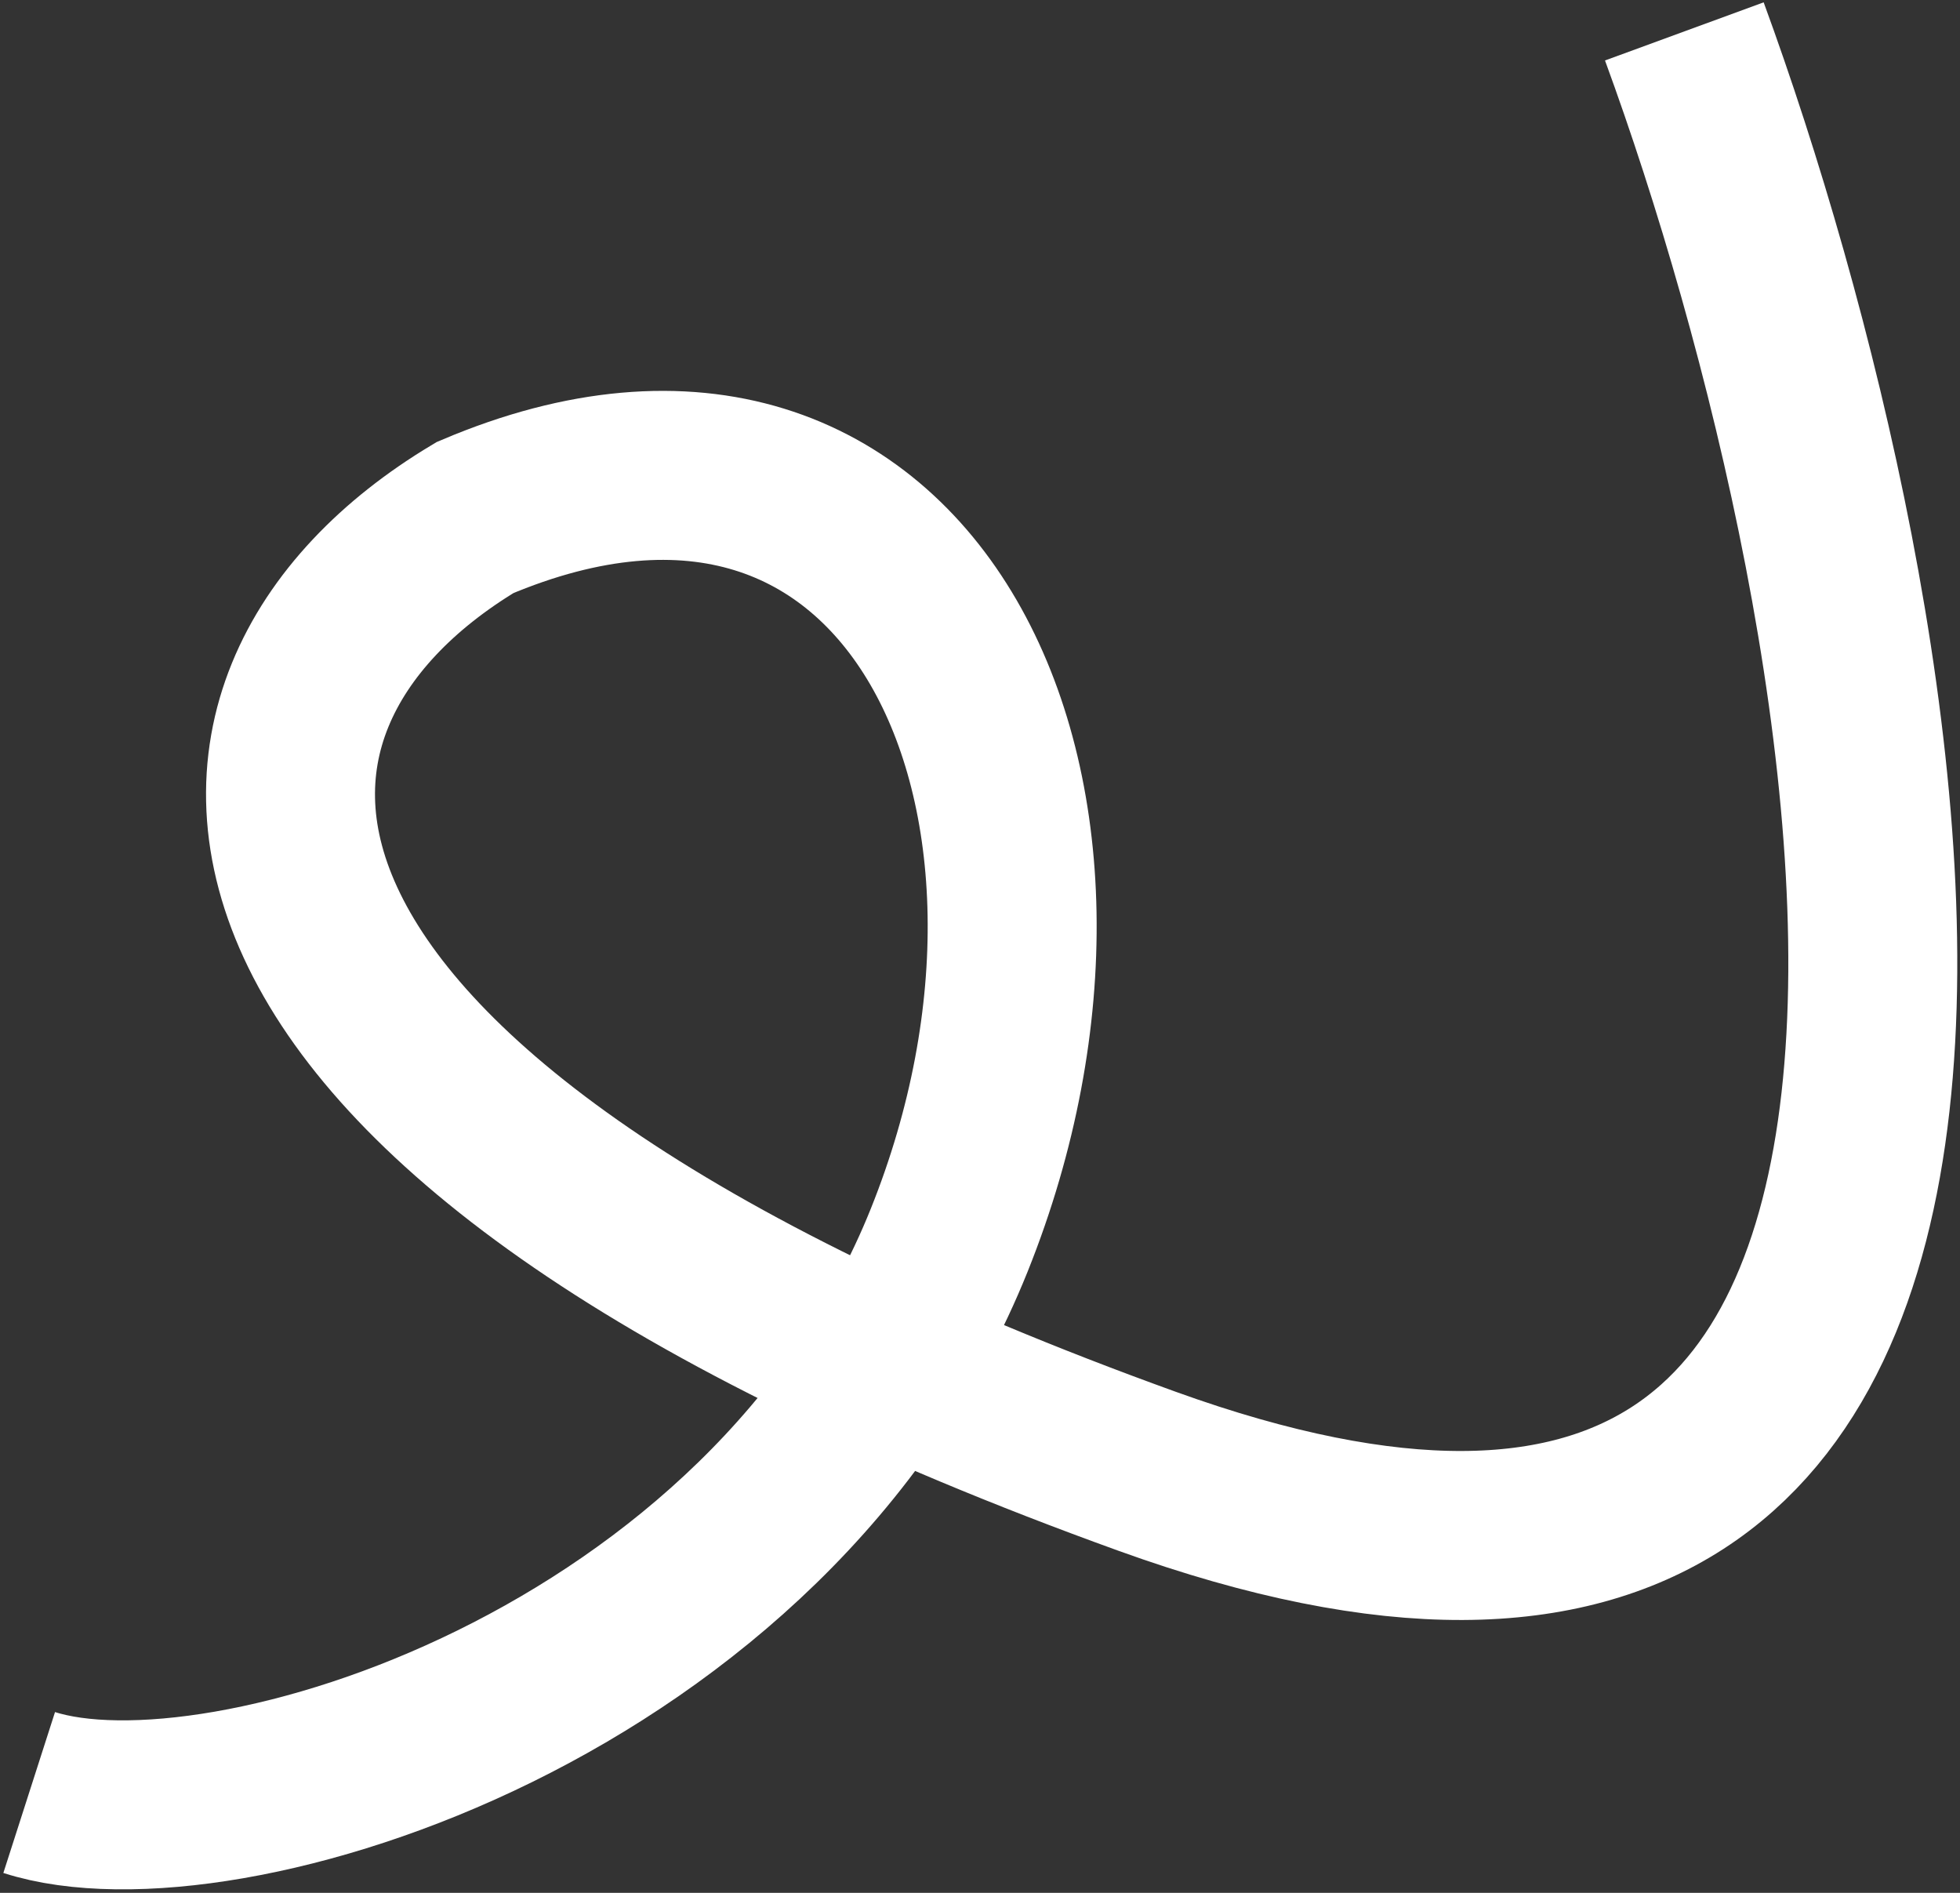
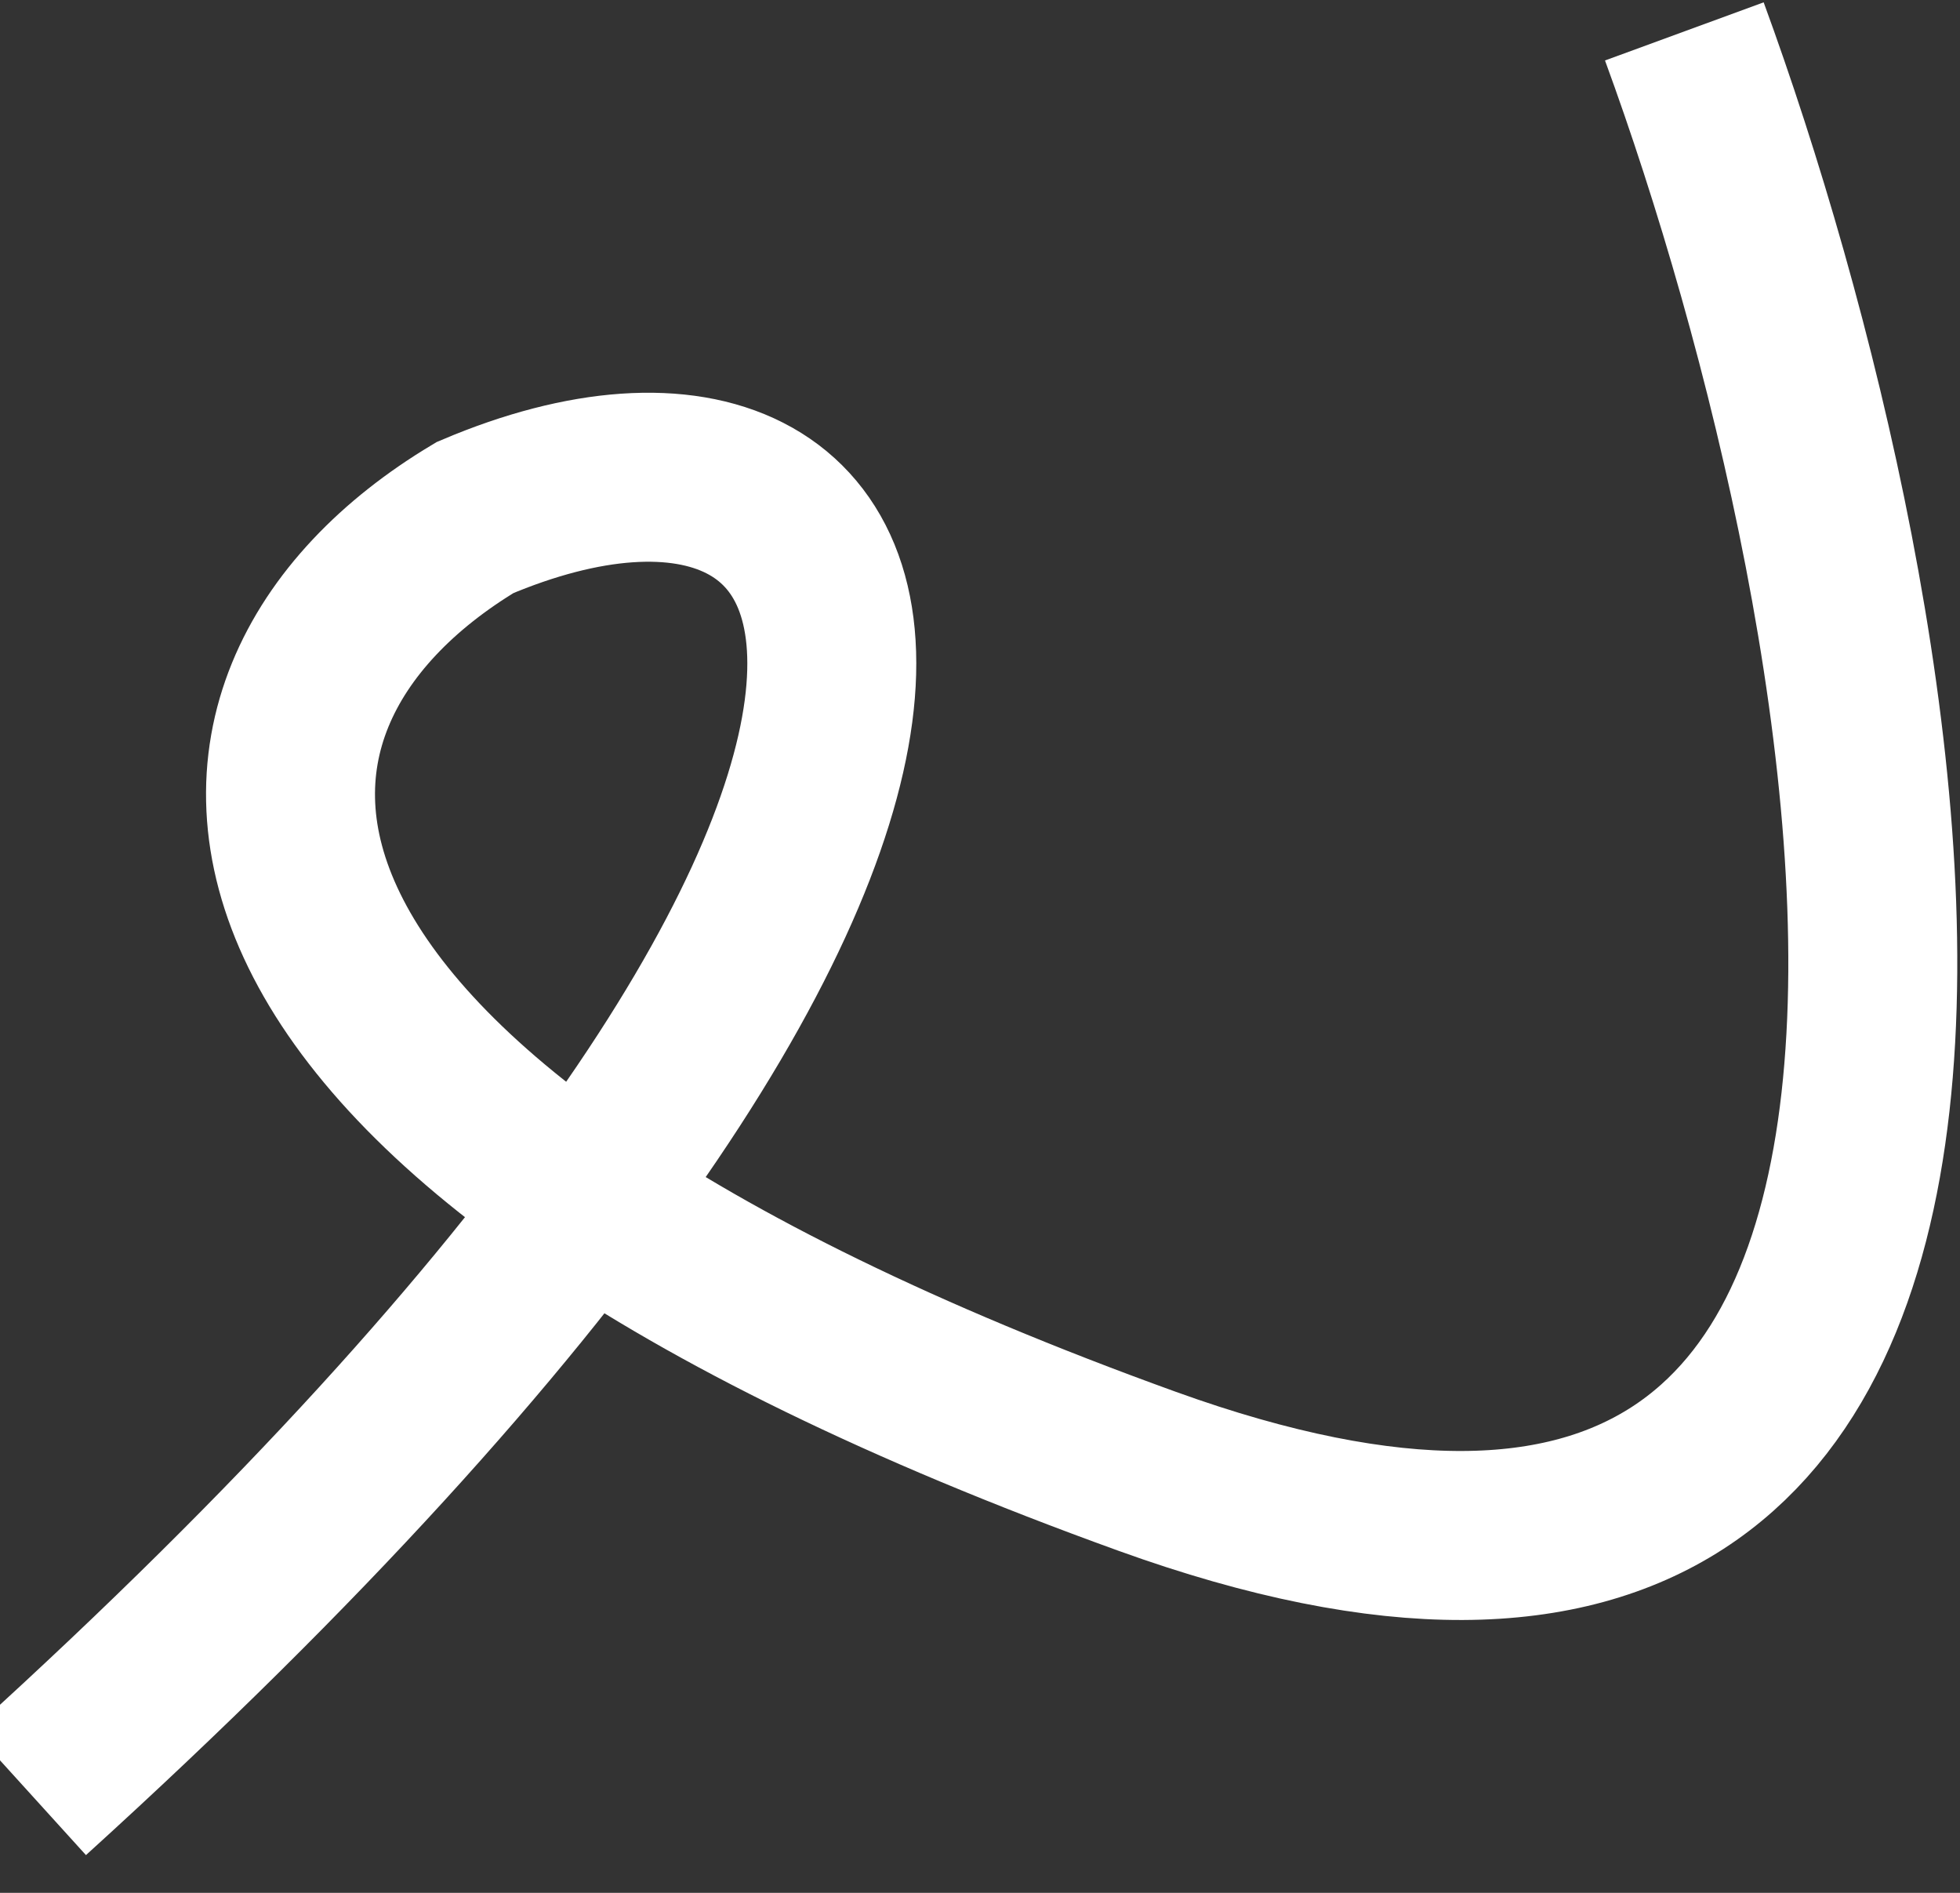
<svg xmlns="http://www.w3.org/2000/svg" width="348" height="336" viewBox="0 0 348 336" fill="none">
  <rect x="0" y="0" width="348" height="336" fill="#333333" stroke="none" />
-   <path d="M5.183 318.191C39.469 329.204 136.838 299.056 168.53 220.152C200.221 141.248 162.192 58.829 84.349 91.869C29.198 124.929 28.338 197.89 203.676 261.171C379.014 324.452 336.666 108.238 299.055 5.575" stroke="white" stroke-width="30" />
+   <path d="M5.183 318.191C200.221 141.248 162.192 58.829 84.349 91.869C29.198 124.929 28.338 197.89 203.676 261.171C379.014 324.452 336.666 108.238 299.055 5.575" stroke="white" stroke-width="30" />
</svg>